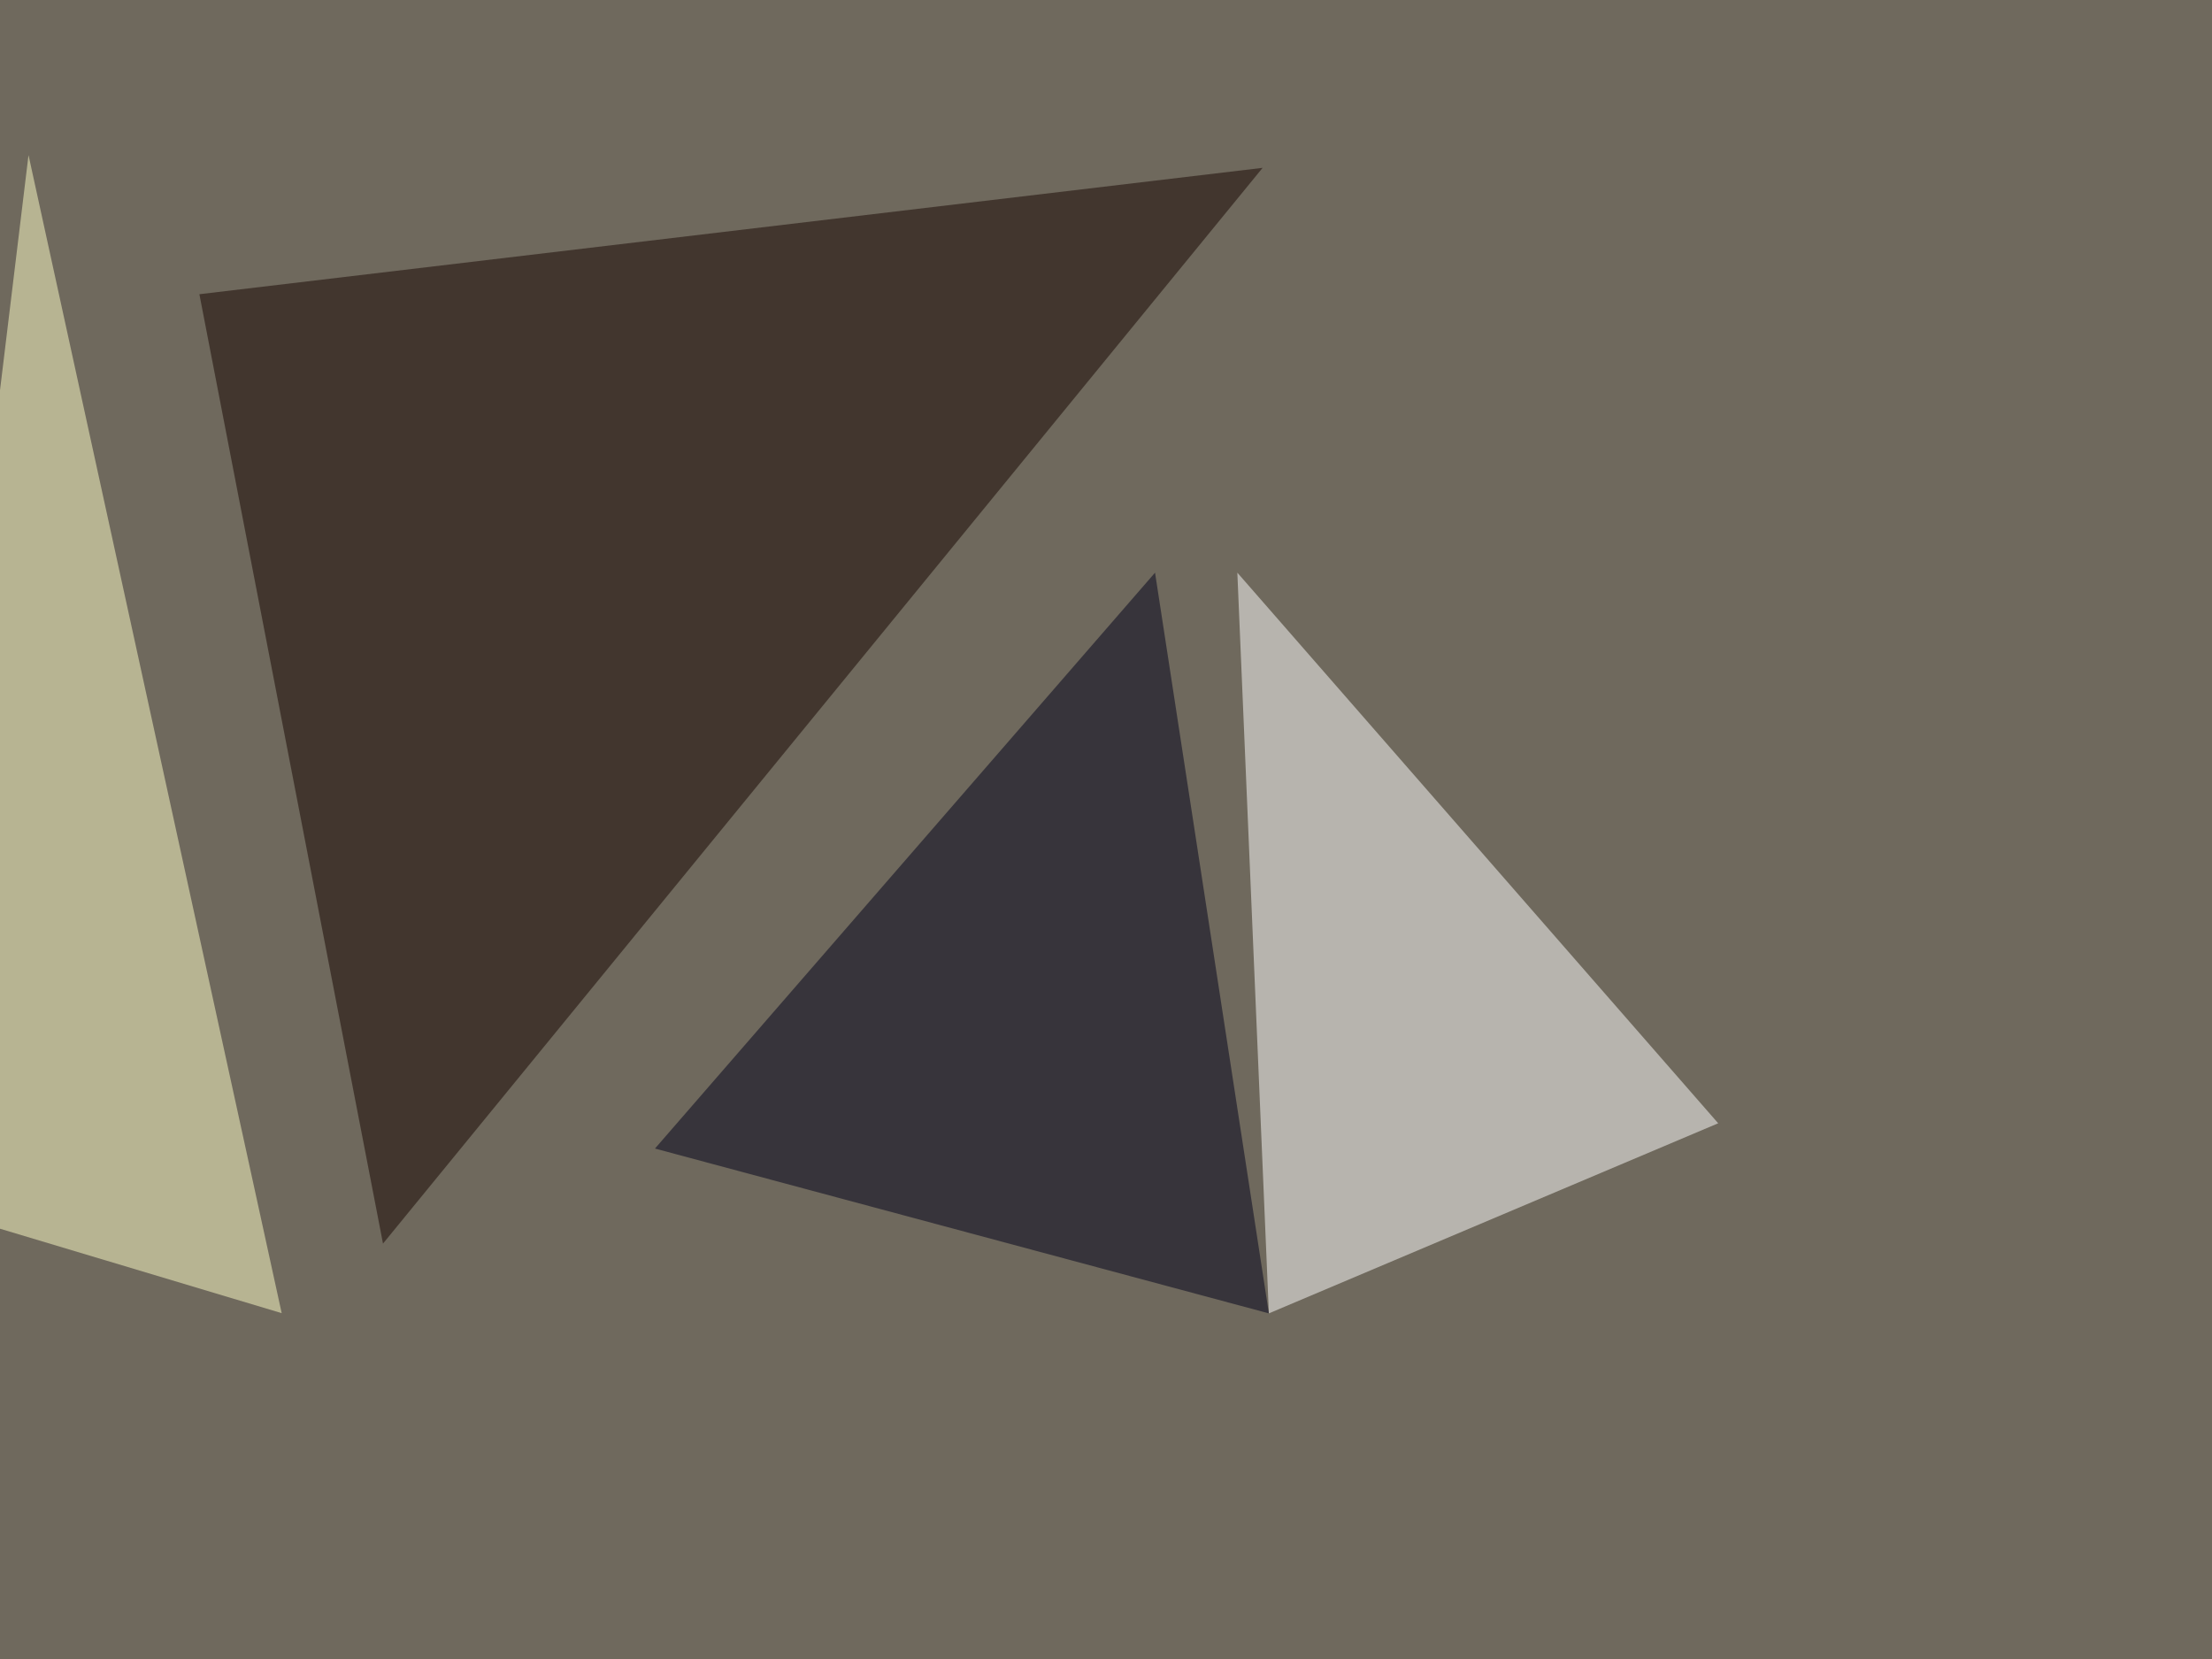
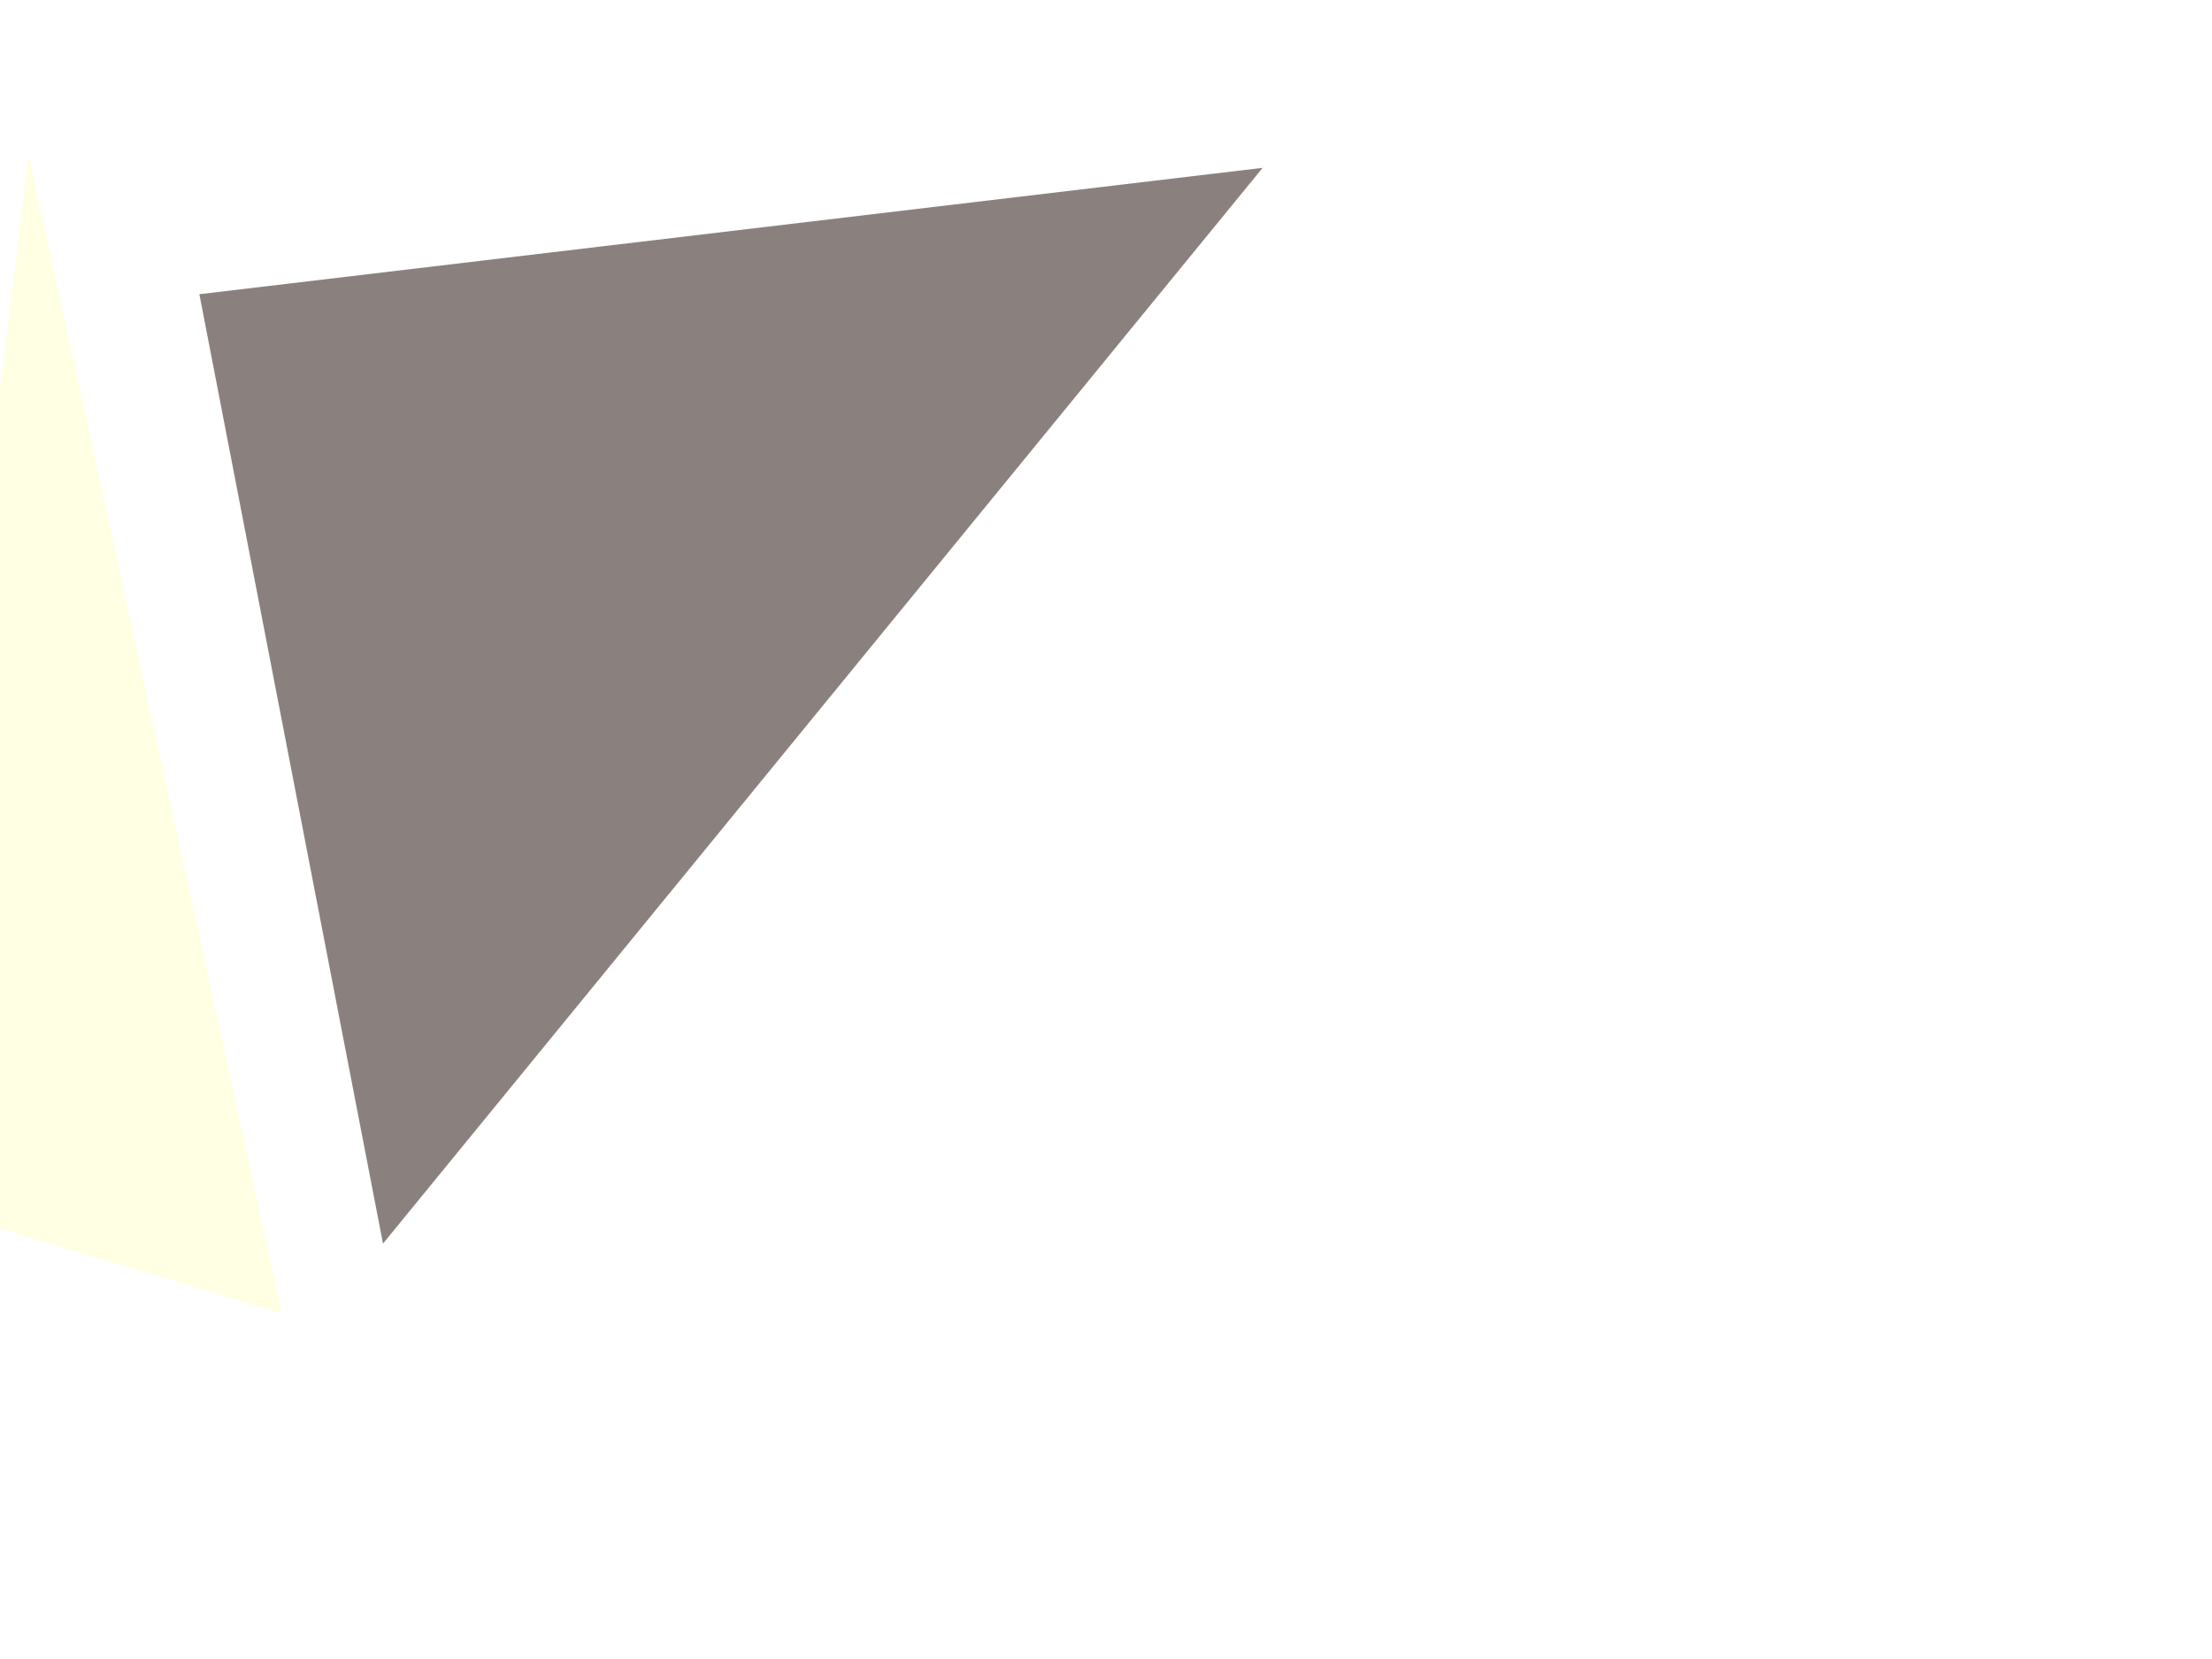
<svg xmlns="http://www.w3.org/2000/svg" width="1024" height="768">
  <filter id="a">
    <feGaussianBlur stdDeviation="55" />
  </filter>
-   <rect width="100%" height="100%" fill="#6f695d" />
  <g filter="url(#a)">
    <g fill-opacity=".5">
      <path fill="#fff" d="M795.4 520L572.8 265.1 587.4 608z" />
      <path fill="#170500" d="M92.3 136.2l85 439.5 407.2-498z" />
      <path fill="#ffffc9" d="M-45.4 555.2L13.2 71.8l117.2 536.1z" />
-       <path fill="#00001a" d="M303.2 531.7l231.5-266.6L587.4 608z" />
+       <path fill="#00001a" d="M303.2 531.7L587.4 608z" />
    </g>
  </g>
</svg>